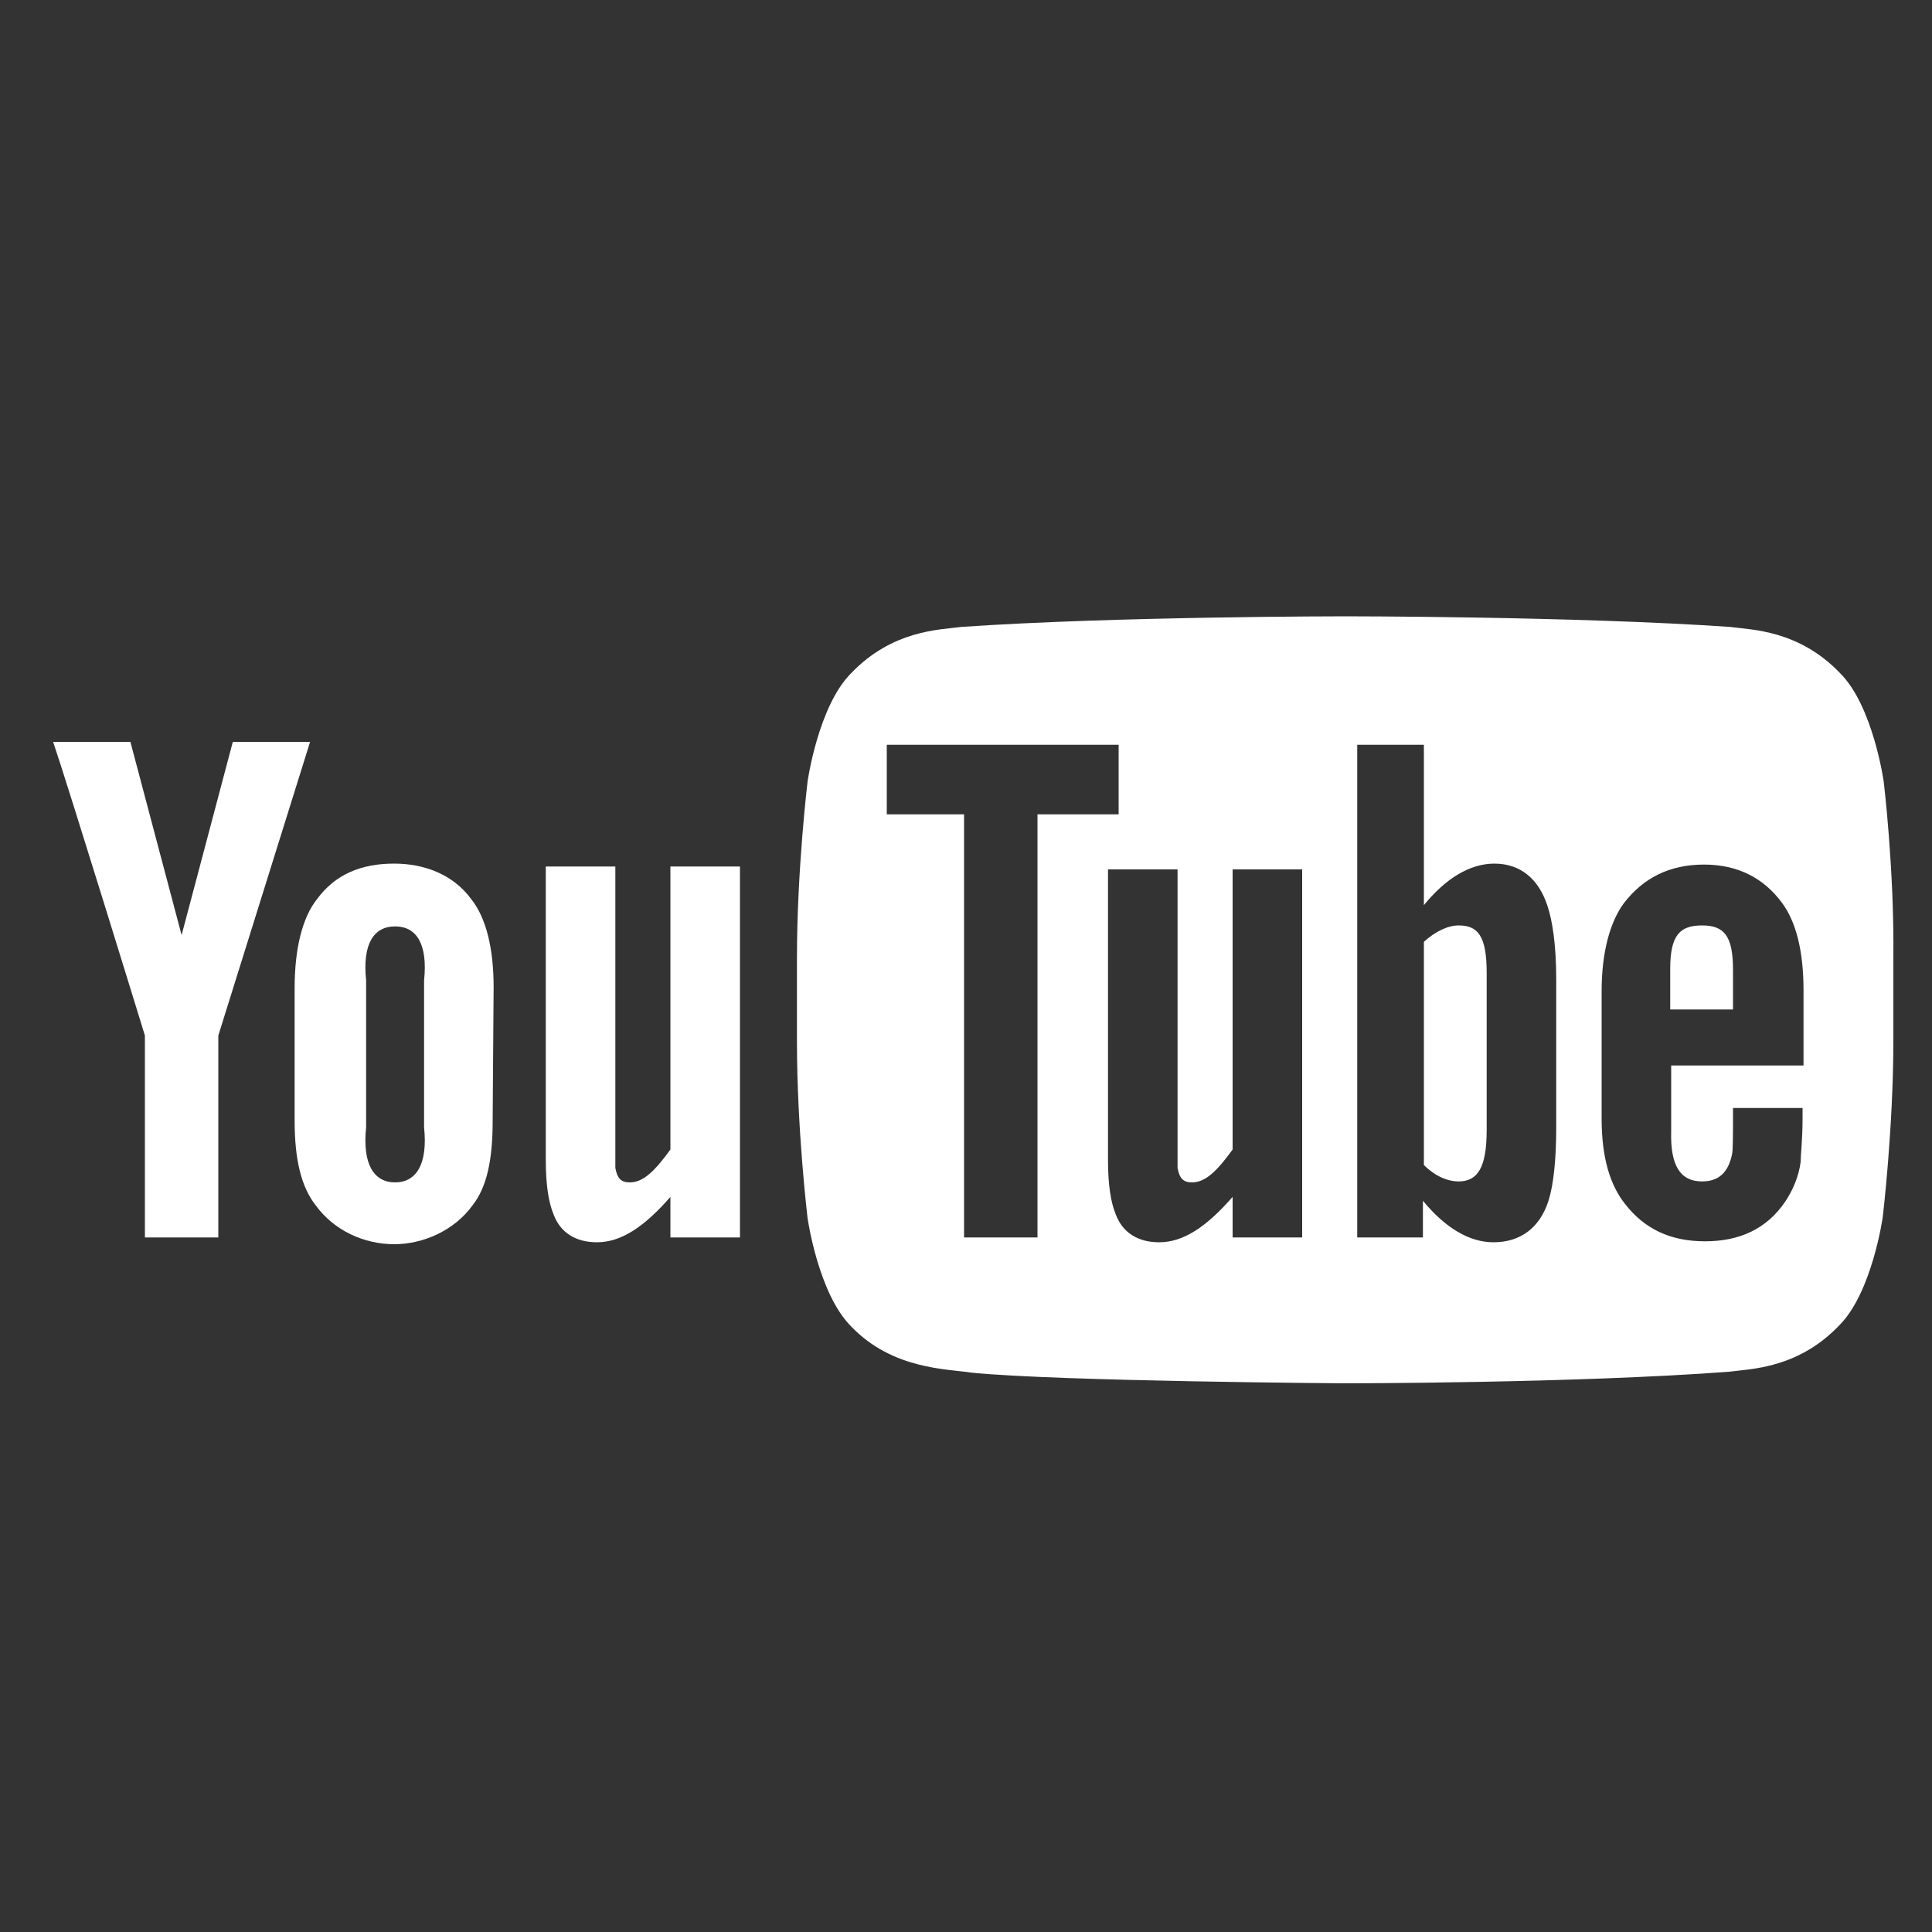
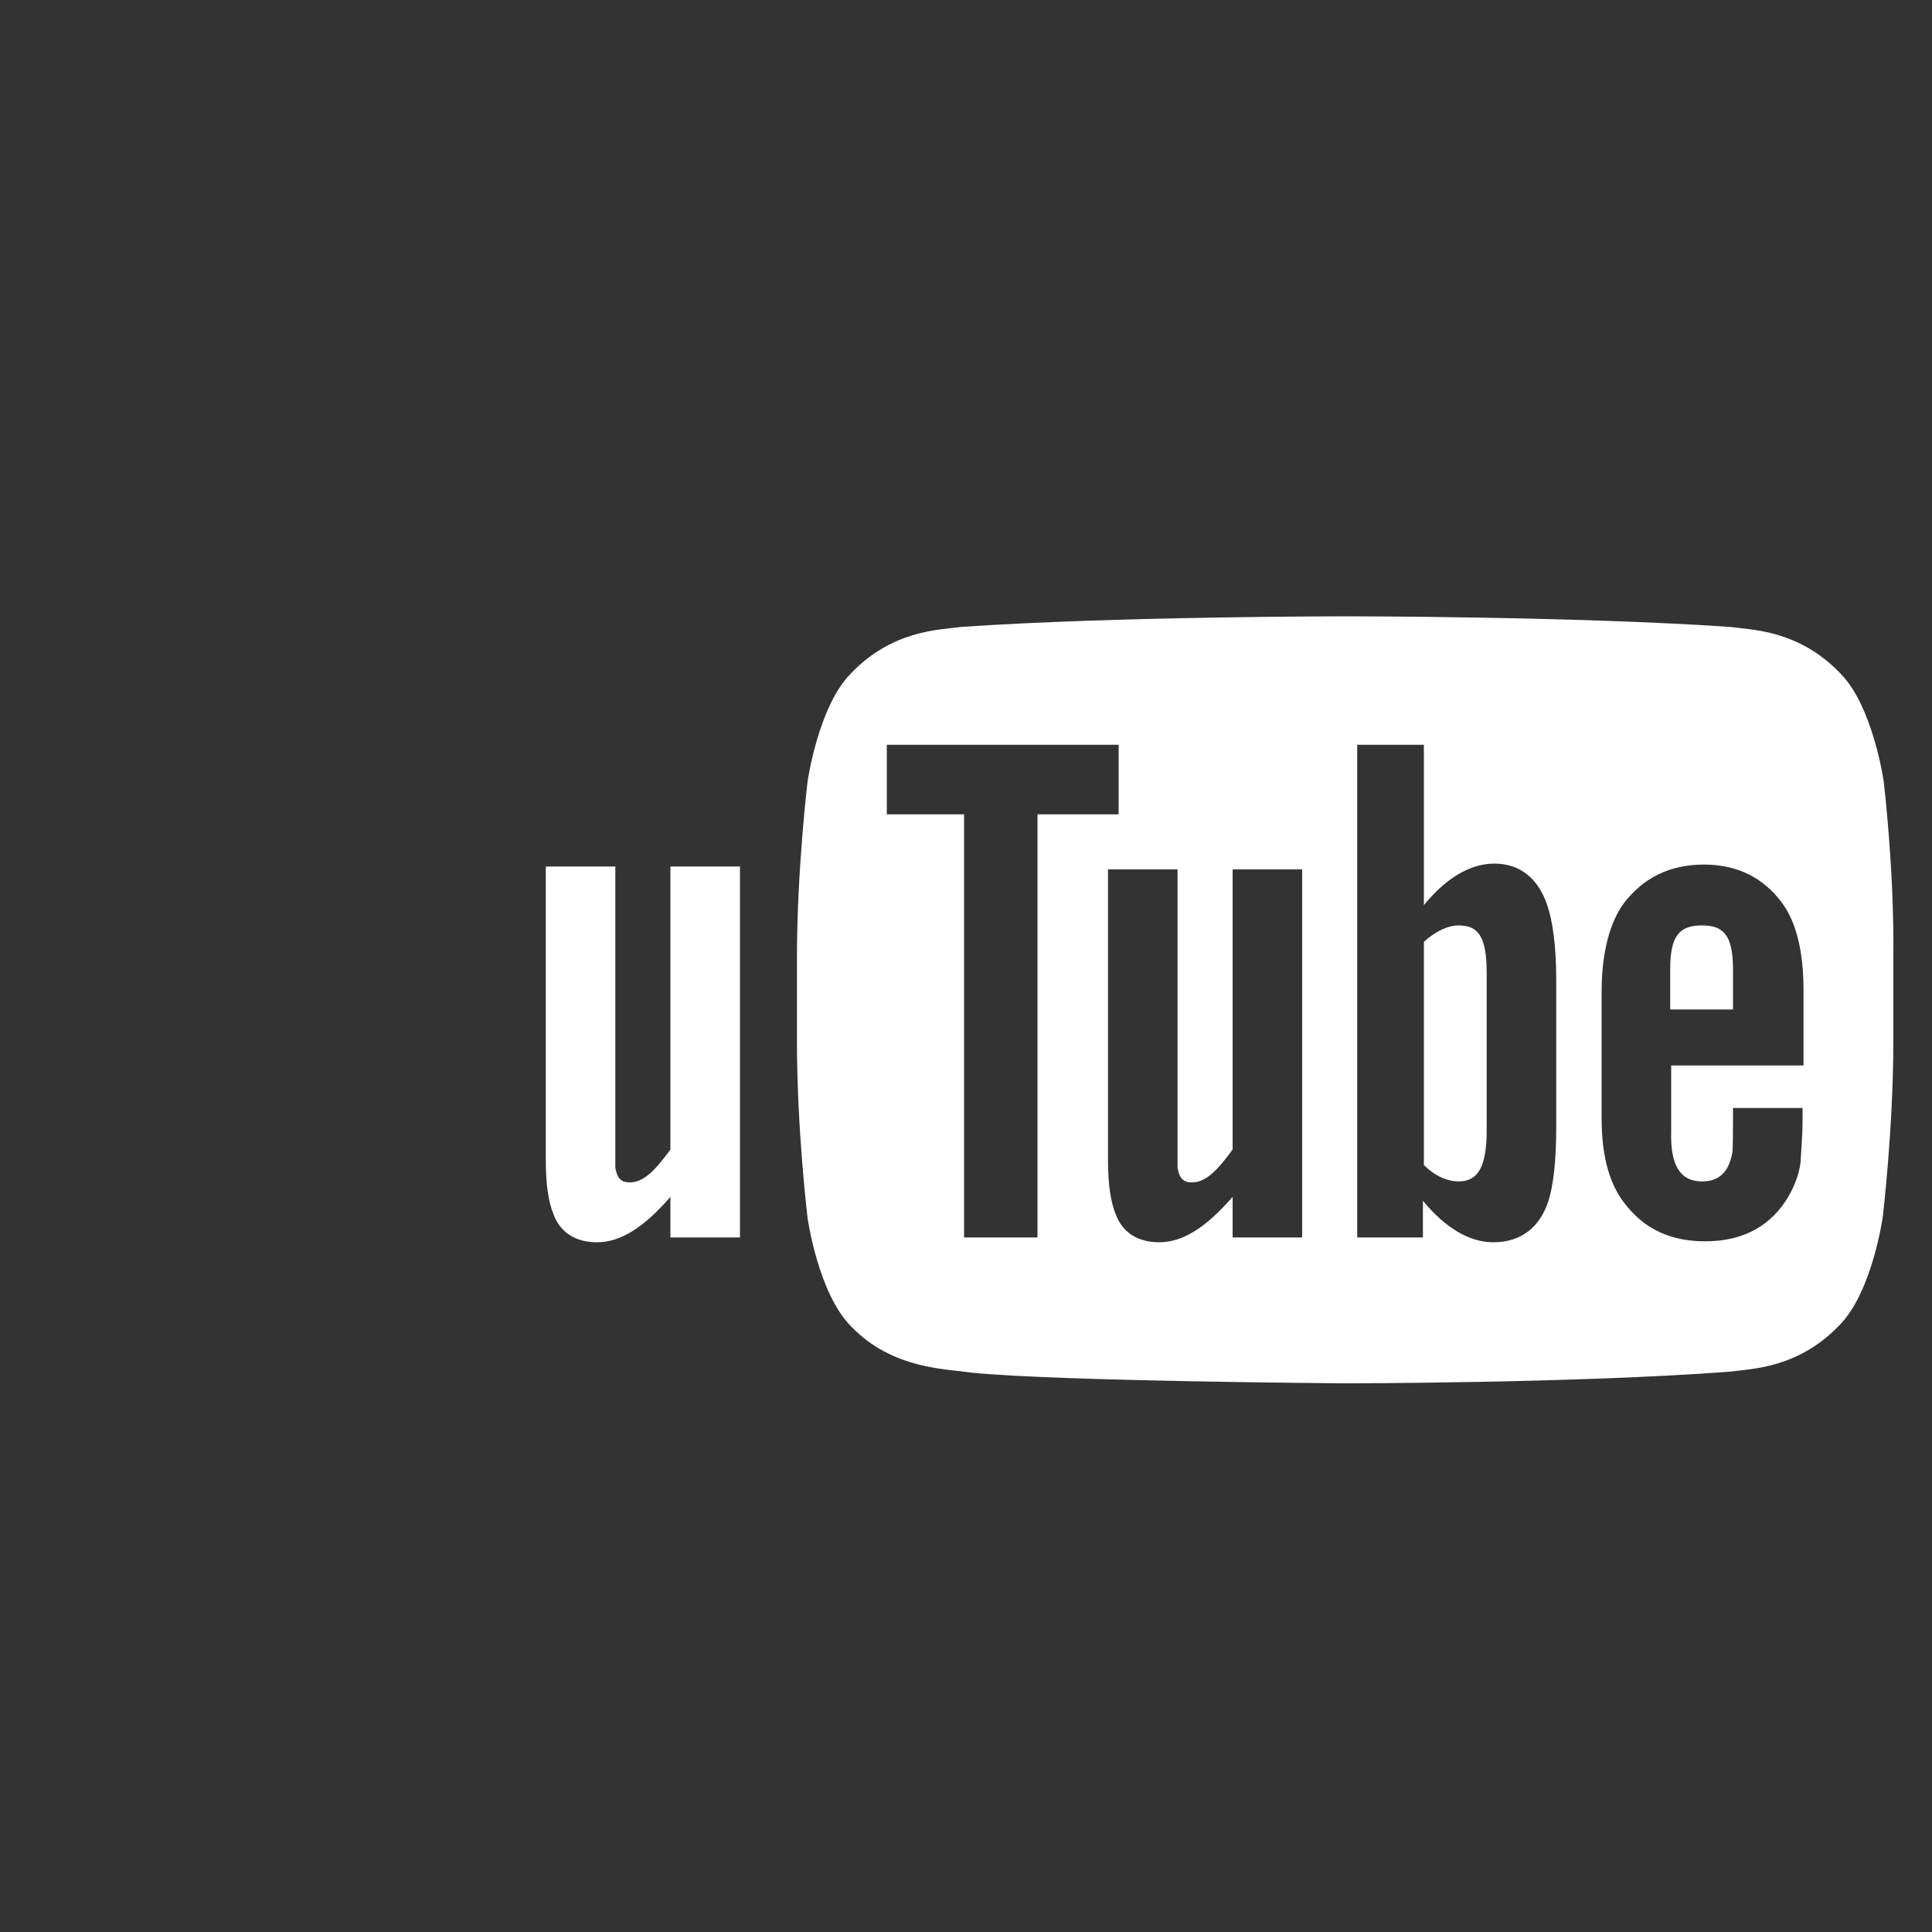
<svg xmlns="http://www.w3.org/2000/svg" version="1.1" id="Layer_1" x="0px" y="0px" viewBox="0 0 200 200" style="enable-background:new 0 0 200 200;" xml:space="preserve">
  <rect x="0" y="0" width="200" height="200" fill="#333333" stroke="none" />
  <style type="text/css">
	.socialyoutube{fill:#fff;}
</style>
  <g>
    <path id="u_2_" class="socialyoutube" d="M76.6,128.1h-7.2v-4.2c-2.7,3.1-5.1,4.7-7.6,4.7c-2.2,0-3.8-1-4.5-2.9c-0.5-1.2-0.8-3-0.8-5.6V89.7   h7.2v28.5c0,1.6,0,2.3,0,2.7c0.2,1.1,0.6,1.5,1.5,1.5c1.4,0,2.6-1.2,4.2-3.4V89.7h7.2V128.1z" />
-     <path id="o_2_" class="socialyoutube" d="M51.1,102.2c0-4.1-0.8-7.2-2.3-9.1c-1.9-2.6-4.9-3.7-8-3.7c-3.4,0-6.1,1.1-8,3.7   c-1.5,1.9-2.3,5.1-2.3,9.2V116c0,4.1,0.7,6.9,2.2,8.8c1.9,2.6,5,4,8.1,4c3,0,6.2-1.4,8.1-4c1.5-1.9,2.1-4.7,2.1-8.8L51.1,102.2   L51.1,102.2z M43.9,116.7c0.4,3.8-0.8,5.7-3,5.7s-3.4-1.9-3-5.7v-15.2c-0.4-3.8,0.8-5.6,3-5.6s3.4,1.8,3,5.6V116.7z" />
-     <path id="y_2_" class="socialyoutube" d="M22.6,107.2v20.9H15v-20.9c0,0-7.9-25.7-9.5-30.4h8l5.3,20l5.3-20h8L22.6,107.2z" />
    <g>
      <path class="socialyoutube" d="M151,95.8c-1.1,0-2.4,0.6-3.6,1.7v23.1c1.2,1.2,2.5,1.7,3.6,1.7c2,0,2.9-1.5,2.9-5.3v-16.3    C153.9,96.9,153,95.8,151,95.8z" />
      <path class="socialyoutube" d="M179.4,100.4c0-3.5-0.9-4.6-3.2-4.6s-3.3,1-3.3,4.5v4.2h6.5V100.4z" />
      <path class="socialyoutube" d="M195,80.9c0,0-1.1-7.8-4.5-11.2c-4.3-4.5-9.2-4.5-11.4-4.8c-15.9-1.1-39.8-1.1-39.8-1.1l0,0    c0,0-23.9,0-39.8,1.1c-2.2,0.3-7.1,0.3-11.4,4.8c-3.4,3.4-4.5,11.2-4.5,11.2s-1.1,9.1-1.1,18.3v8.6c0,9.2,1.1,18.3,1.1,18.3    s1.1,7.8,4.5,11.2c4.3,4.5,10,4.4,12.5,4.8c9.1,0.9,38.6,1.1,38.6,1.1s23.9,0,39.8-1.2c2.2-0.3,7.1-0.3,11.4-4.8    c3.4-3.4,4.5-11.2,4.5-11.2s1.1-9.2,1.1-18.3v-8.6C196.1,90,195,80.9,195,80.9z M107.4,128.1h-7.6V84.3h-8v-7.2h24v7.2h-8.4V128.1    z M134.8,128.1h-7.2v-4.2c-2.7,3.1-5.1,4.7-7.6,4.7c-2.2,0-3.8-1-4.5-2.9c-0.5-1.2-0.8-3-0.8-5.6V90h7.2v28.2c0,1.6,0,2.3,0,2.7    c0.2,1.1,0.6,1.5,1.5,1.5c1.4,0,2.6-1.2,4.2-3.4V90h7.2V128.1z M161.1,116.7c0,3.5-0.3,6-0.8,7.6c-0.9,2.8-2.9,4.3-5.7,4.3    c-2.5,0-5-1.5-7.3-4.3v3.8h-6.8v-51h6.9v16.6c2.2-2.7,4.7-4.3,7.3-4.3c2.7,0,4.6,1.6,5.5,4.4c0.5,1.5,0.9,4,0.9,7.6L161.1,116.7    L161.1,116.7z M176.2,122.3c1.7,0,2.7-0.9,3.1-2.8c0.1-0.4,0.1-2,0.1-4.8h7.2v1.1c0,2.2-0.2,3.8-0.2,4.5c-0.2,1.5-0.8,2.9-1.6,4.1    c-1.9,2.8-4.7,4.1-8.3,4.1s-6.3-1.3-8.3-3.9c-1.5-1.9-2.4-4.7-2.4-8.8v-13.2c0-4.1,0.9-7.2,2.3-9.1c2-2.6,4.7-4,8.3-4    c3.5,0,6.2,1.4,8.1,4c1.4,1.9,2.2,4.9,2.2,9v7.8H173v6.8C172.9,120.6,173.9,122.3,176.2,122.3z" />
    </g>
  </g>
</svg>